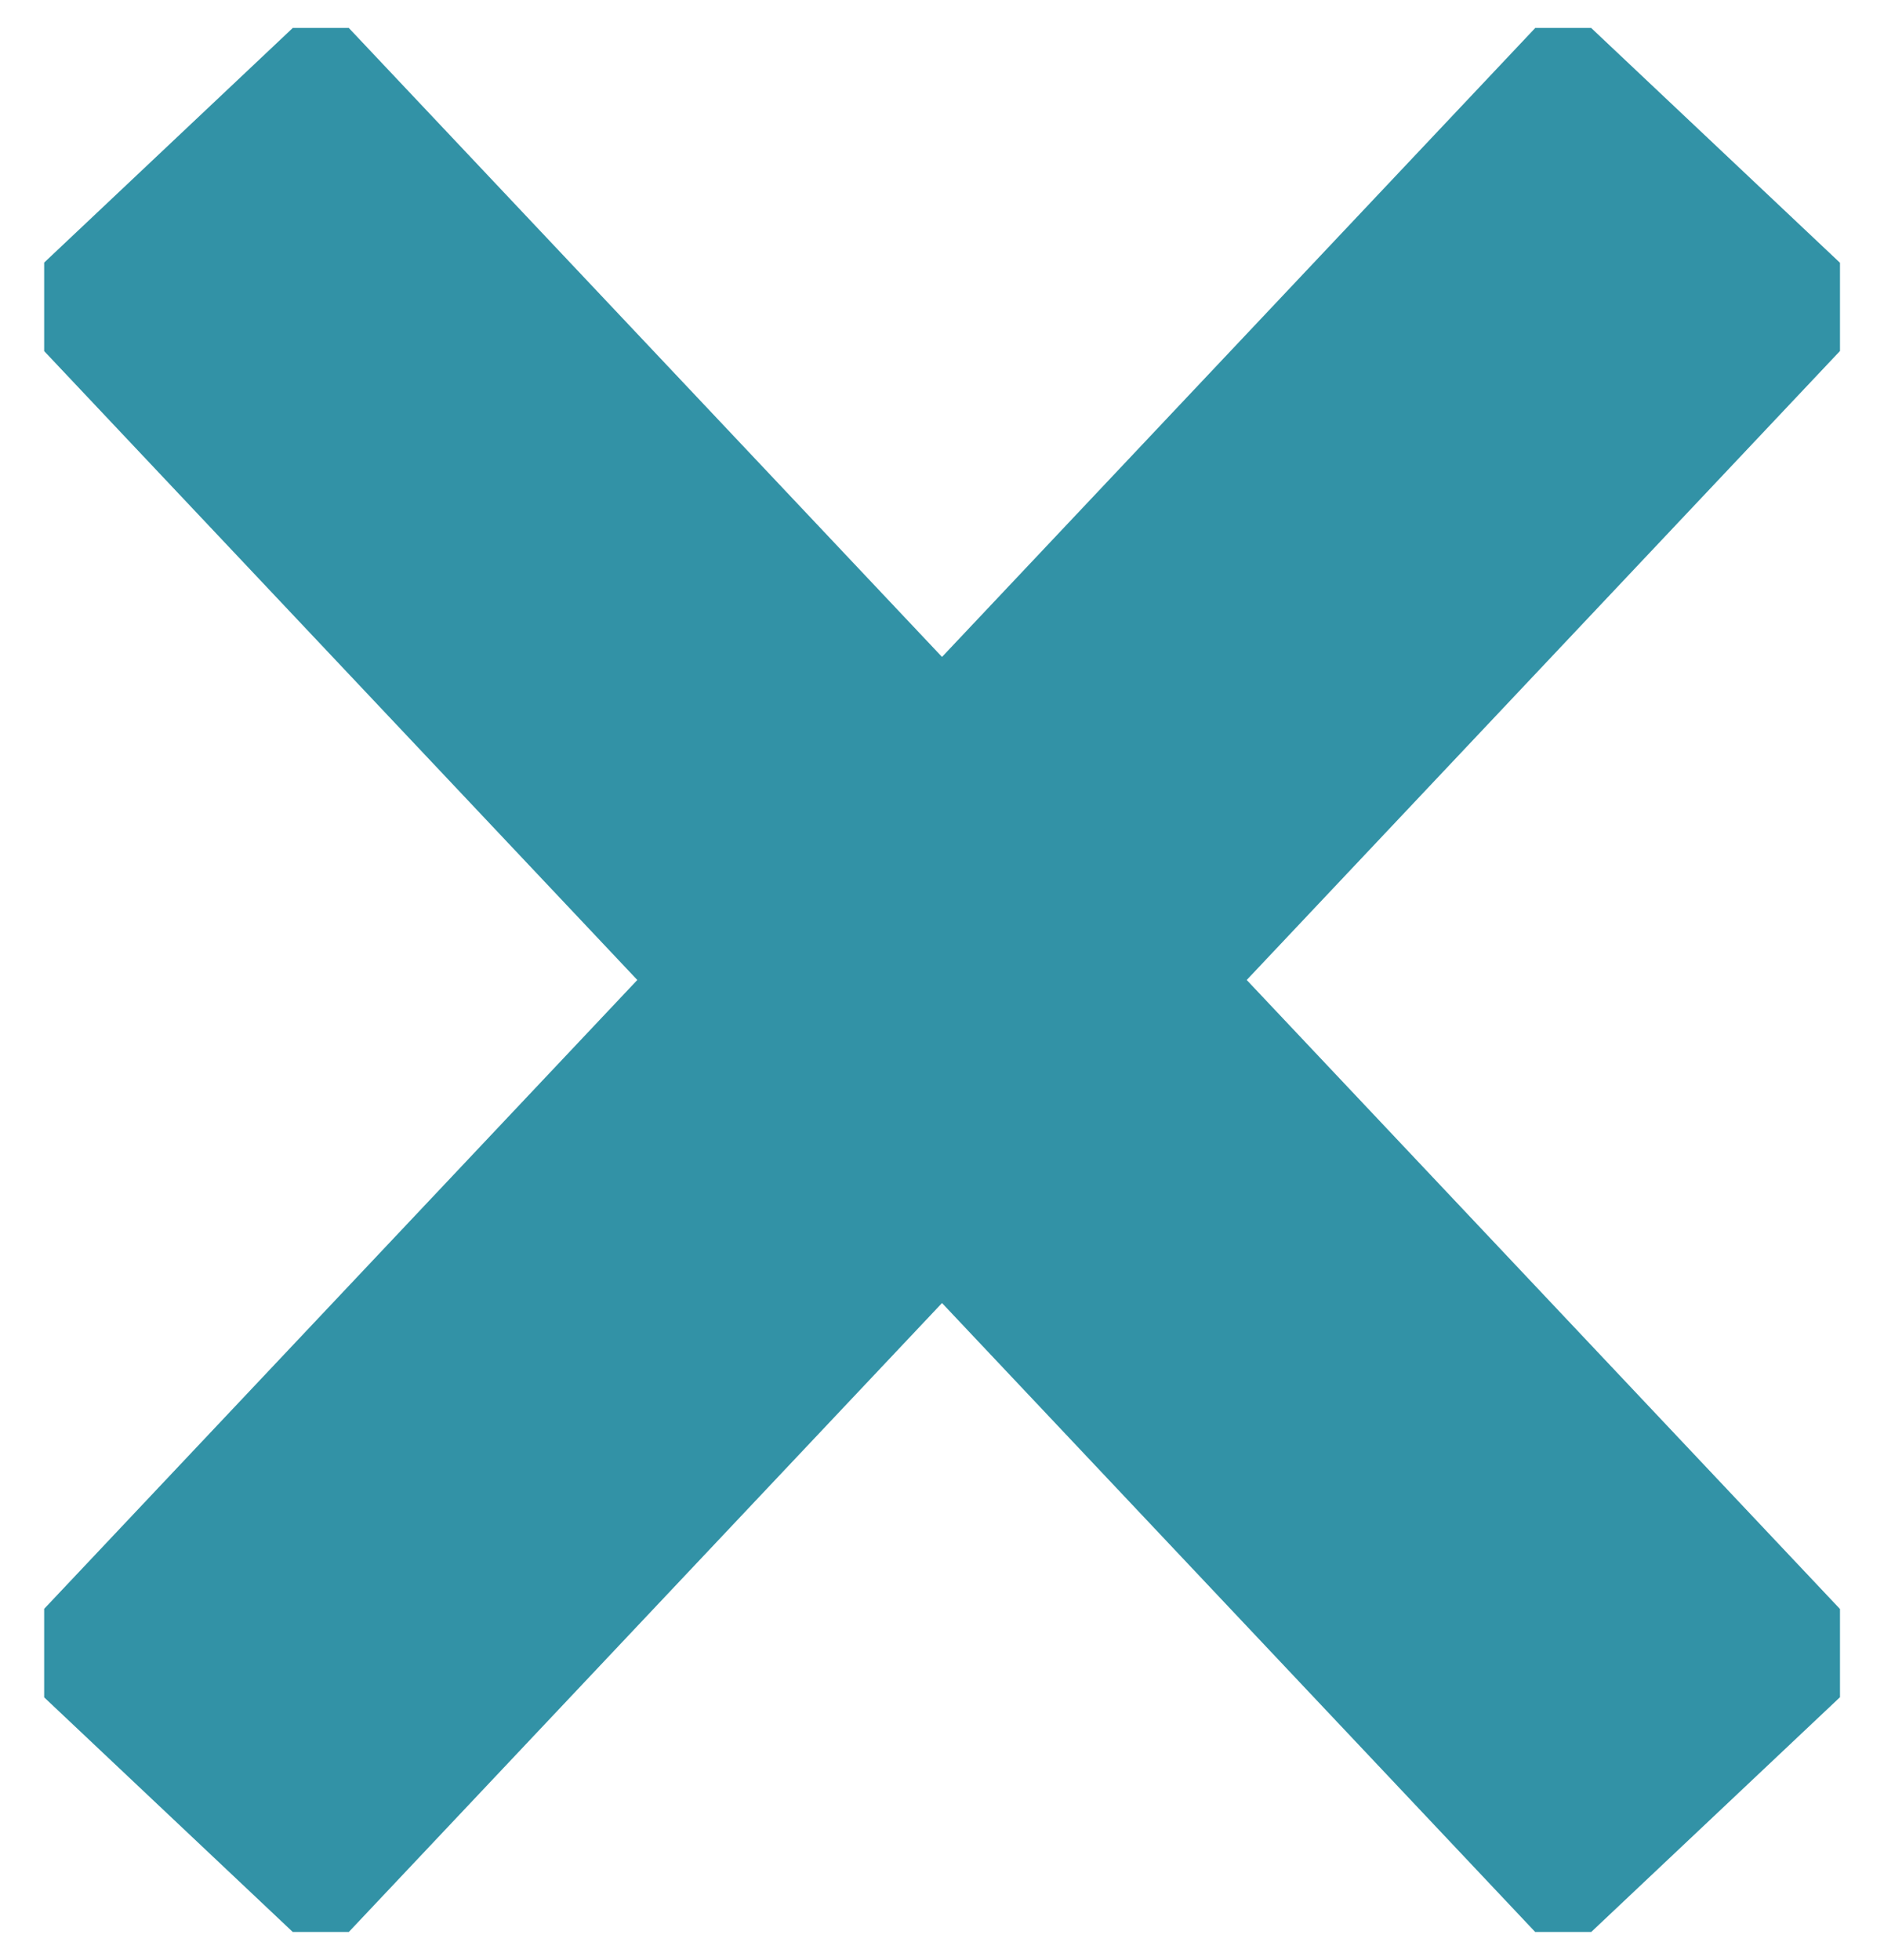
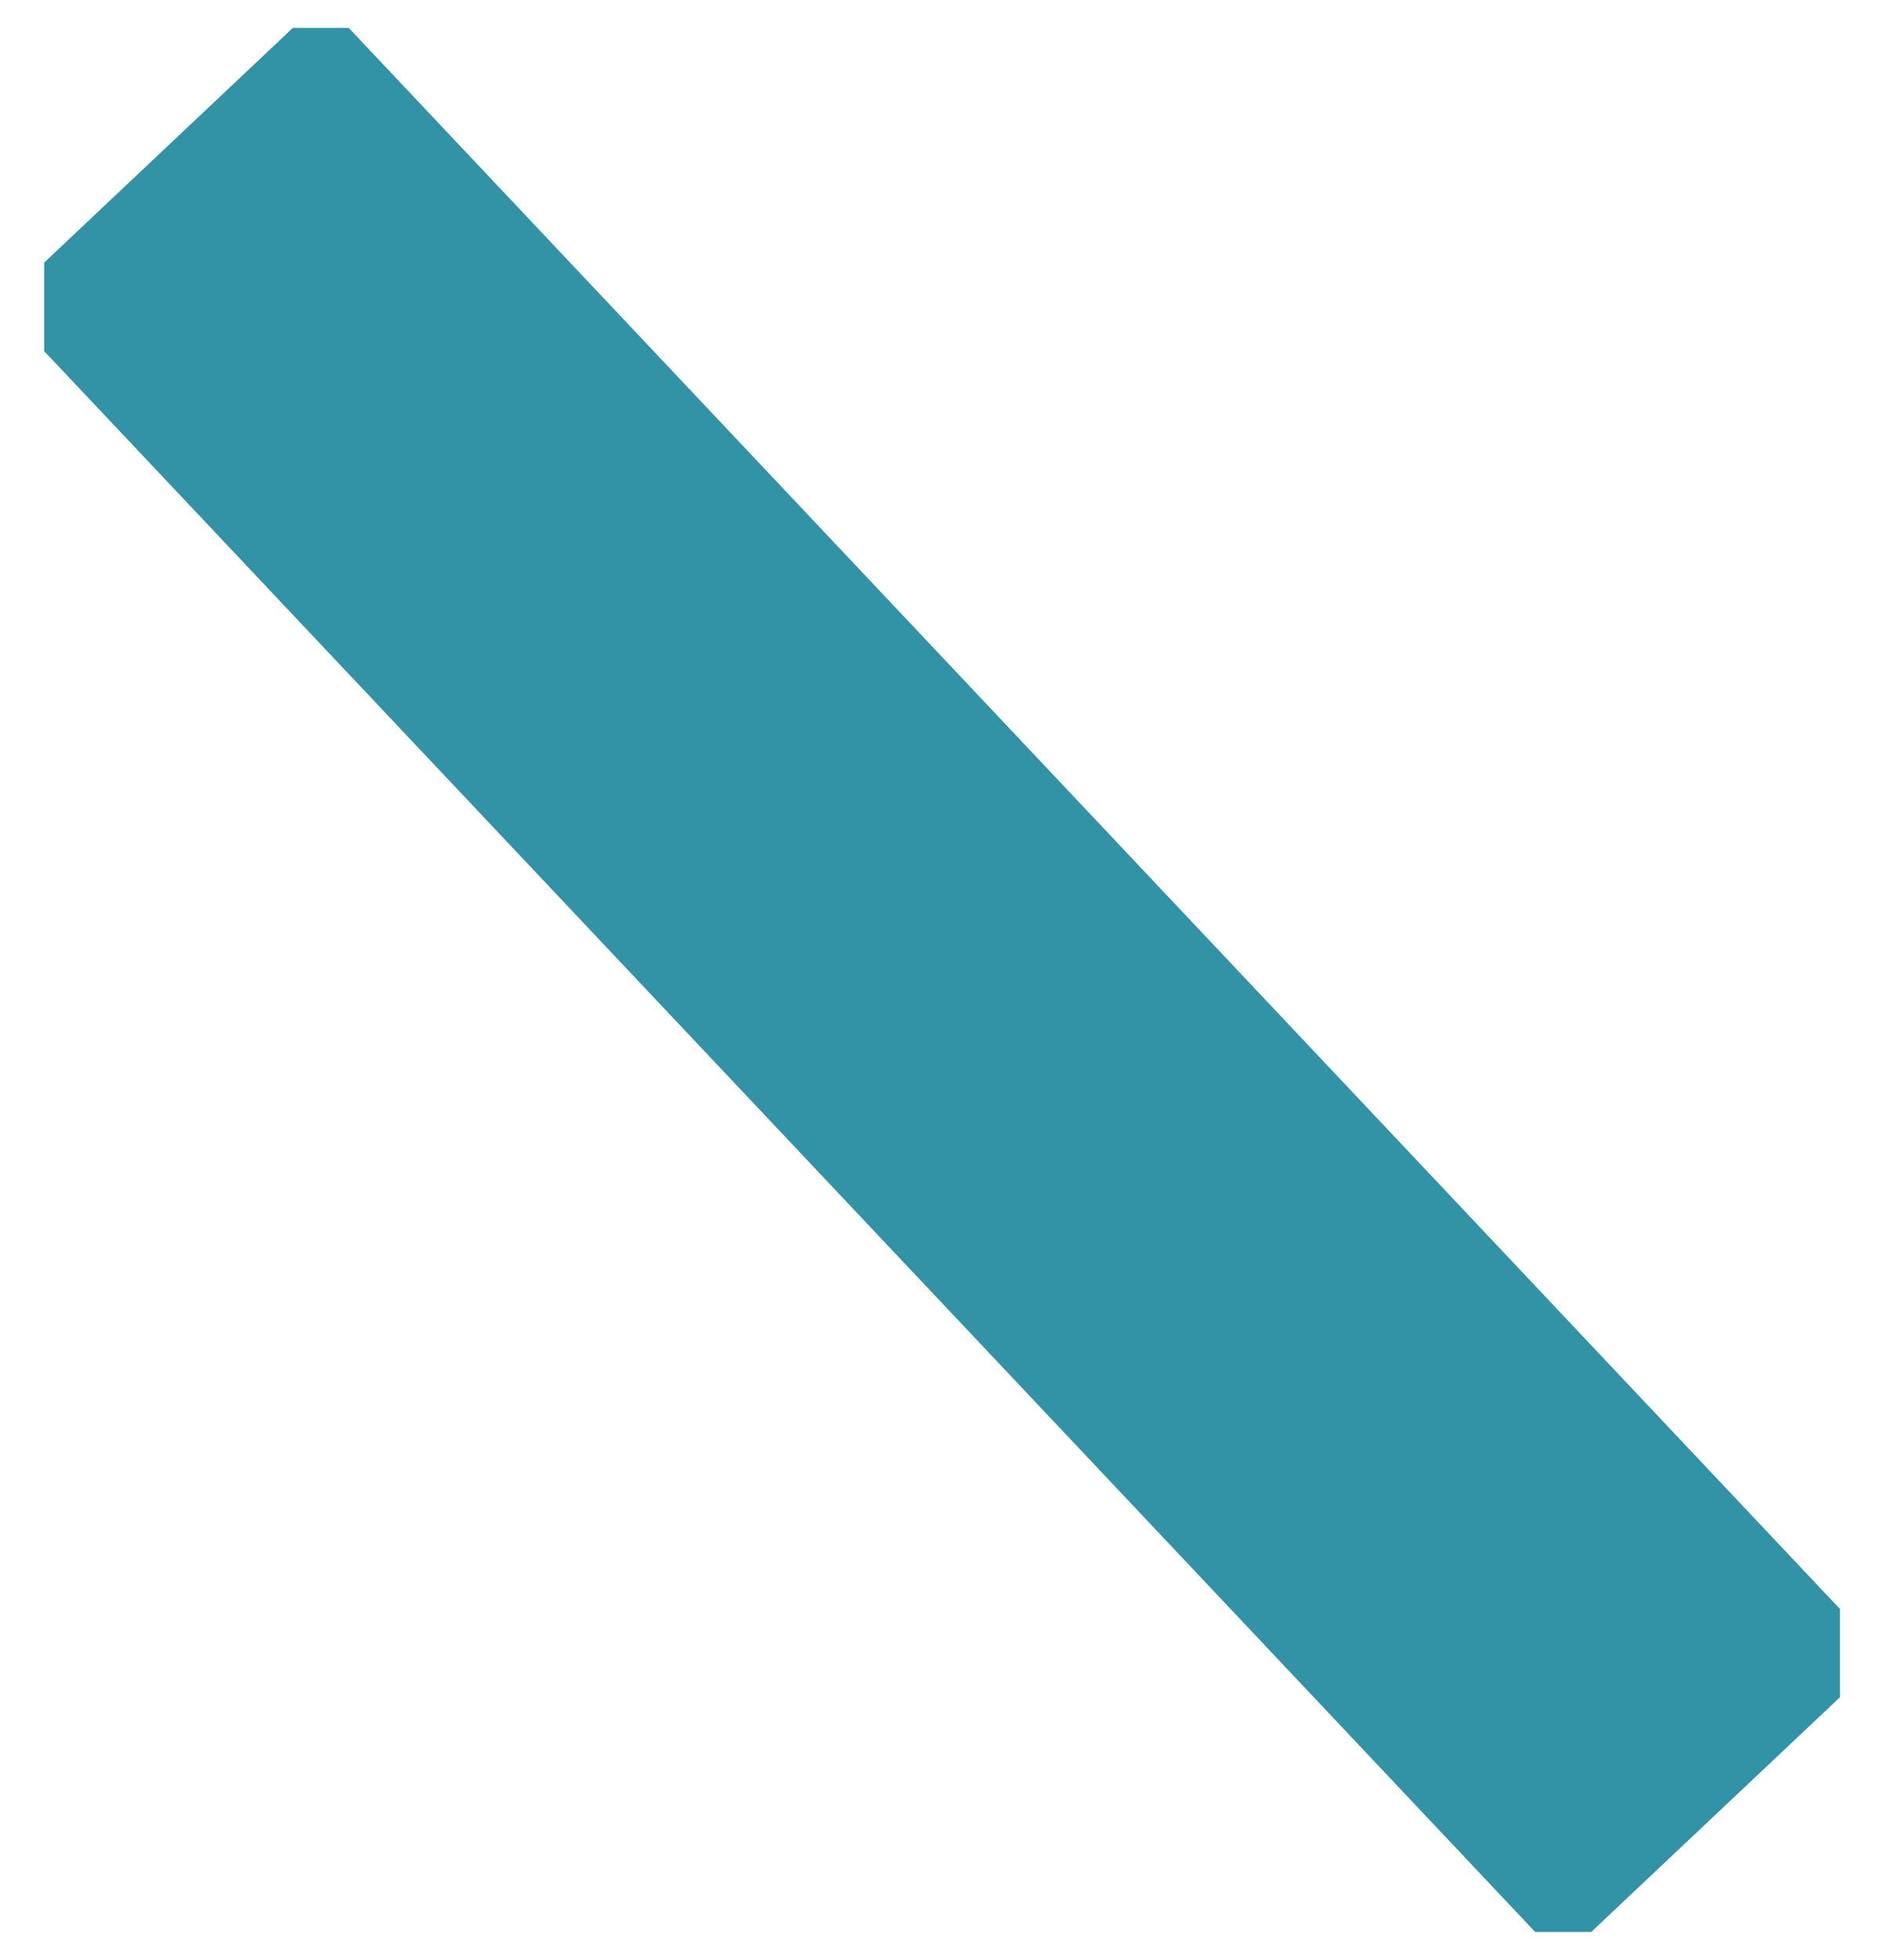
<svg xmlns="http://www.w3.org/2000/svg" viewBox="0 0 35.703 37.13">
  <defs>
    <style>.cls-1,.cls-3{fill:none;}.cls-2{clip-path:url(#clip-path);}.cls-3{stroke:#3292a6;stroke-width:8.4px;}</style>
    <clipPath id="clip-path" transform="translate(0.837 0.529)">
      <rect class="cls-1" width="34.032" height="36.071" />
    </clipPath>
  </defs>
  <g id="Layer_2" data-name="Layer 2">
    <g id="Layer_2-2" data-name="Layer 2">
      <g class="cls-2">
-         <line class="cls-3" x1="32.648" y1="2.883" x2="3.055" y2="34.248" />
        <line class="cls-3" x1="32.648" y1="34.248" x2="3.055" y2="2.882" />
      </g>
    </g>
  </g>
</svg>